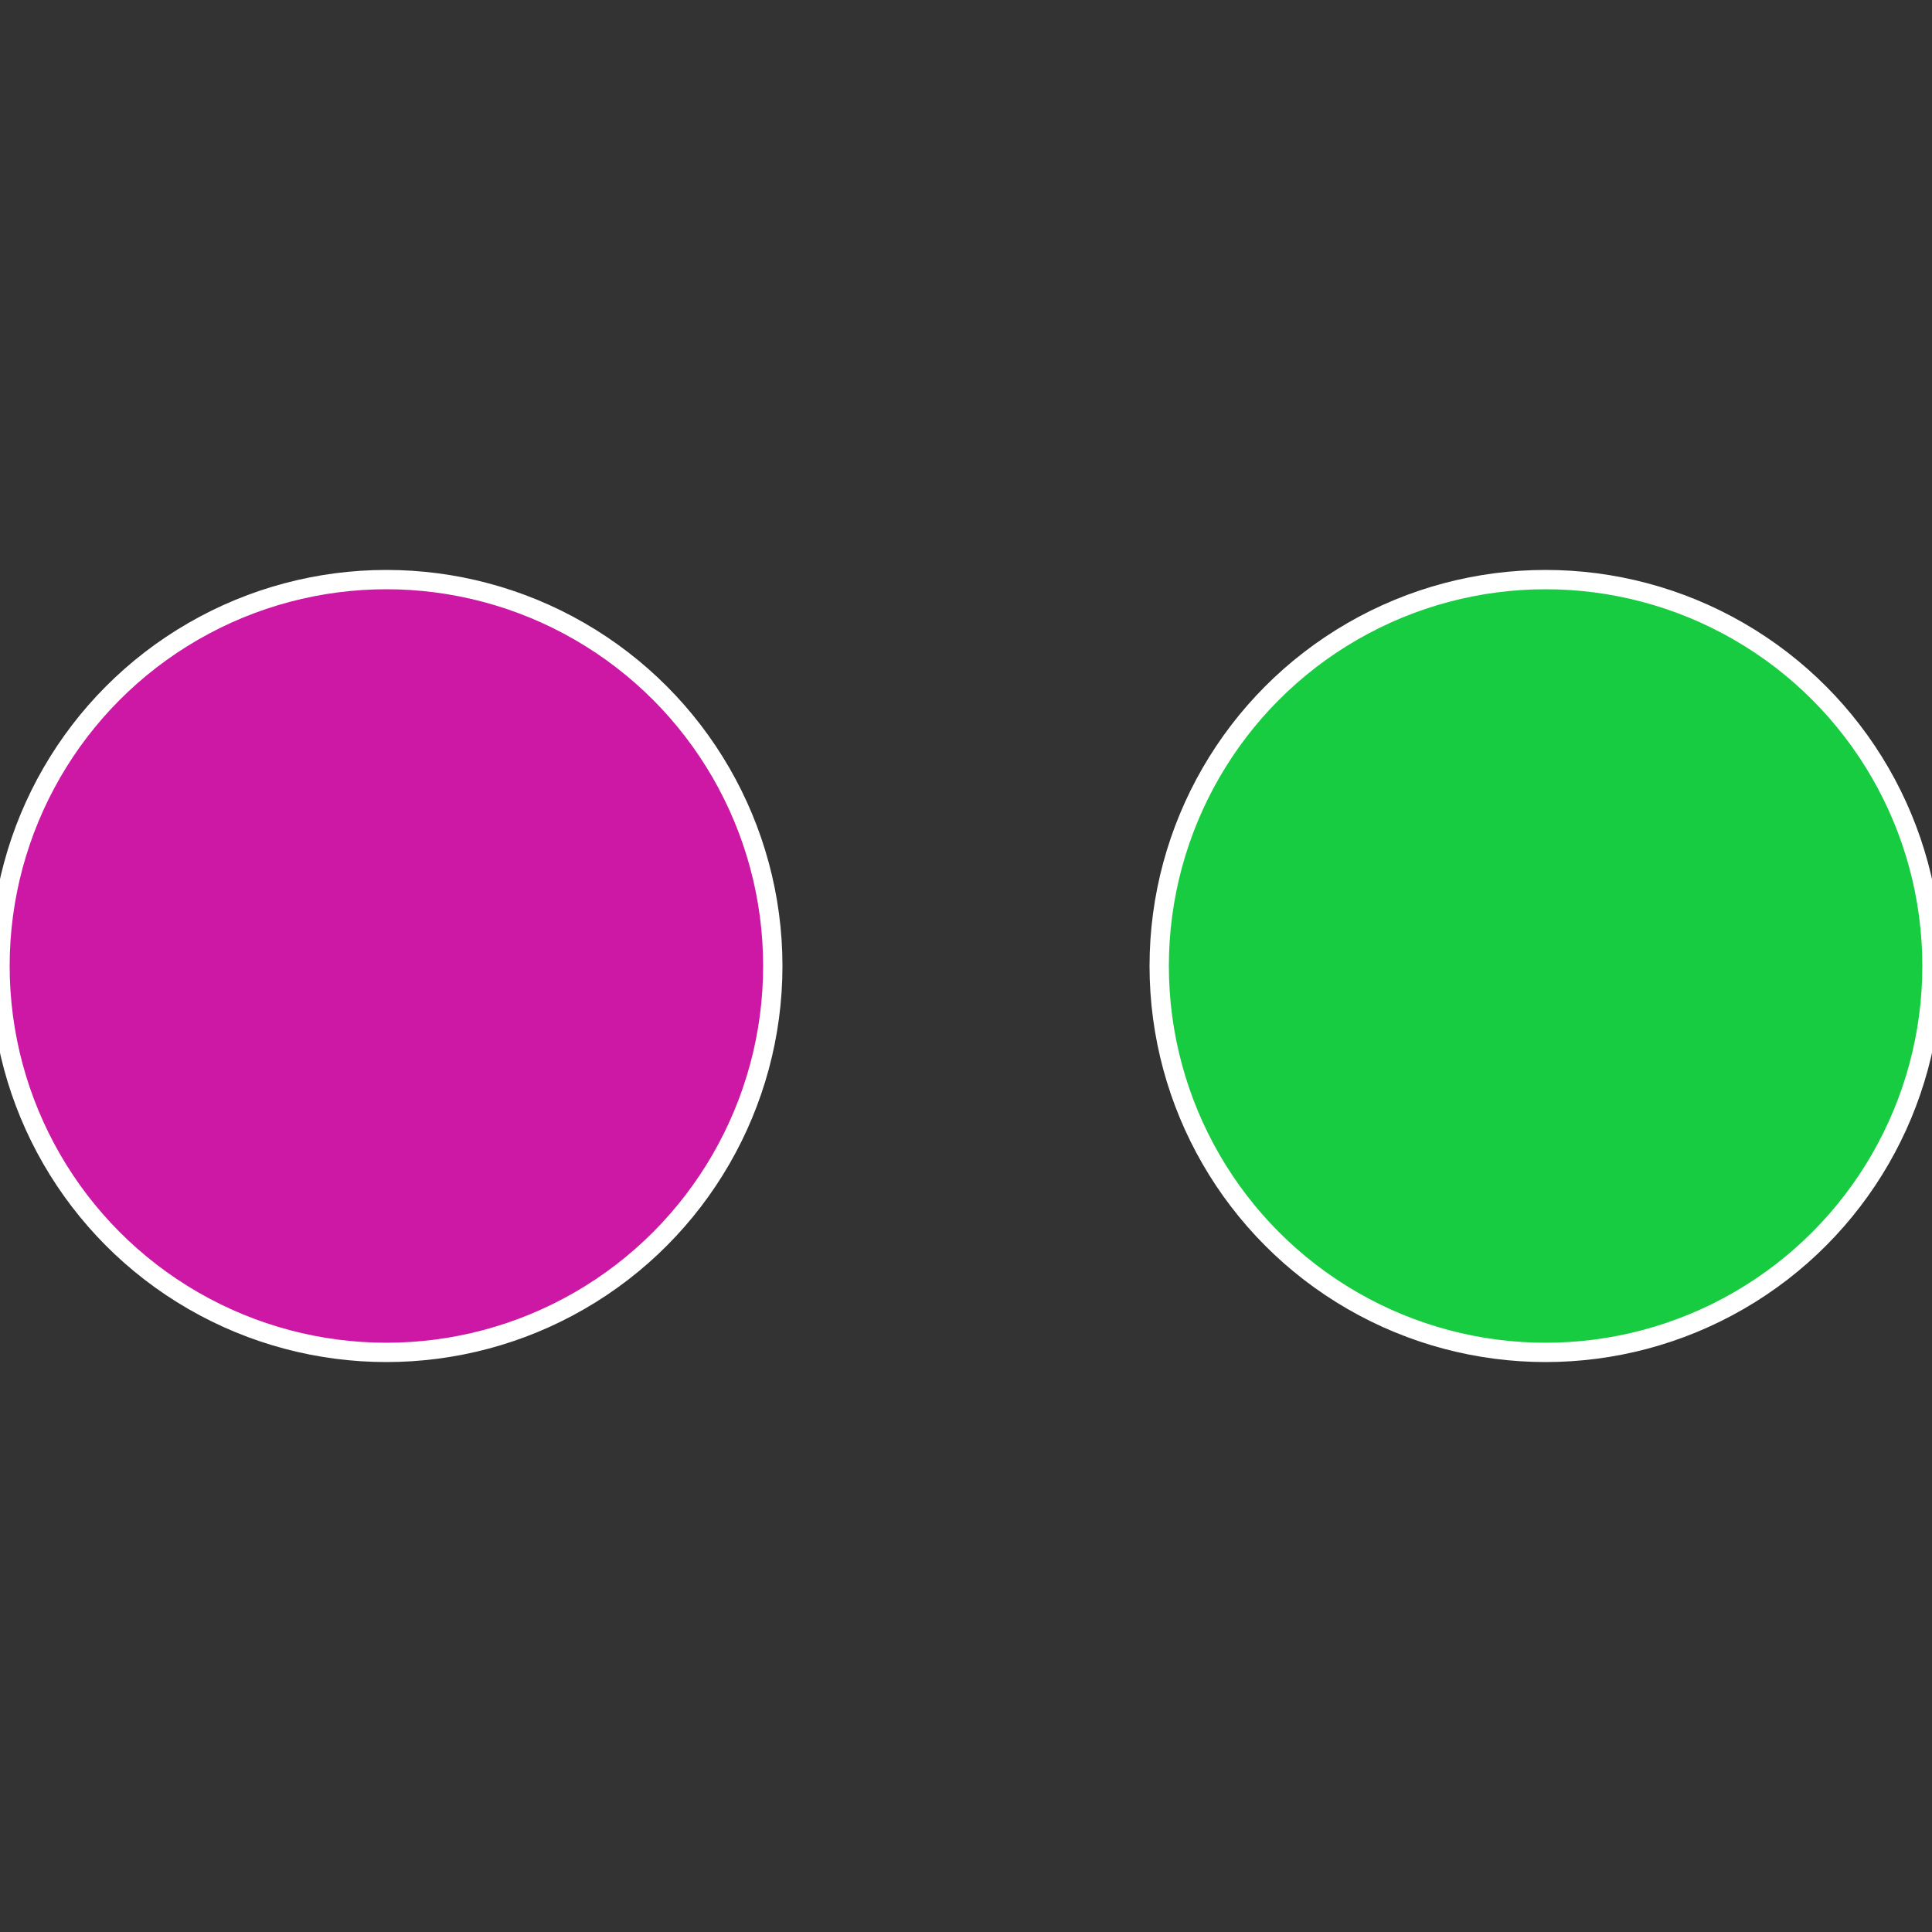
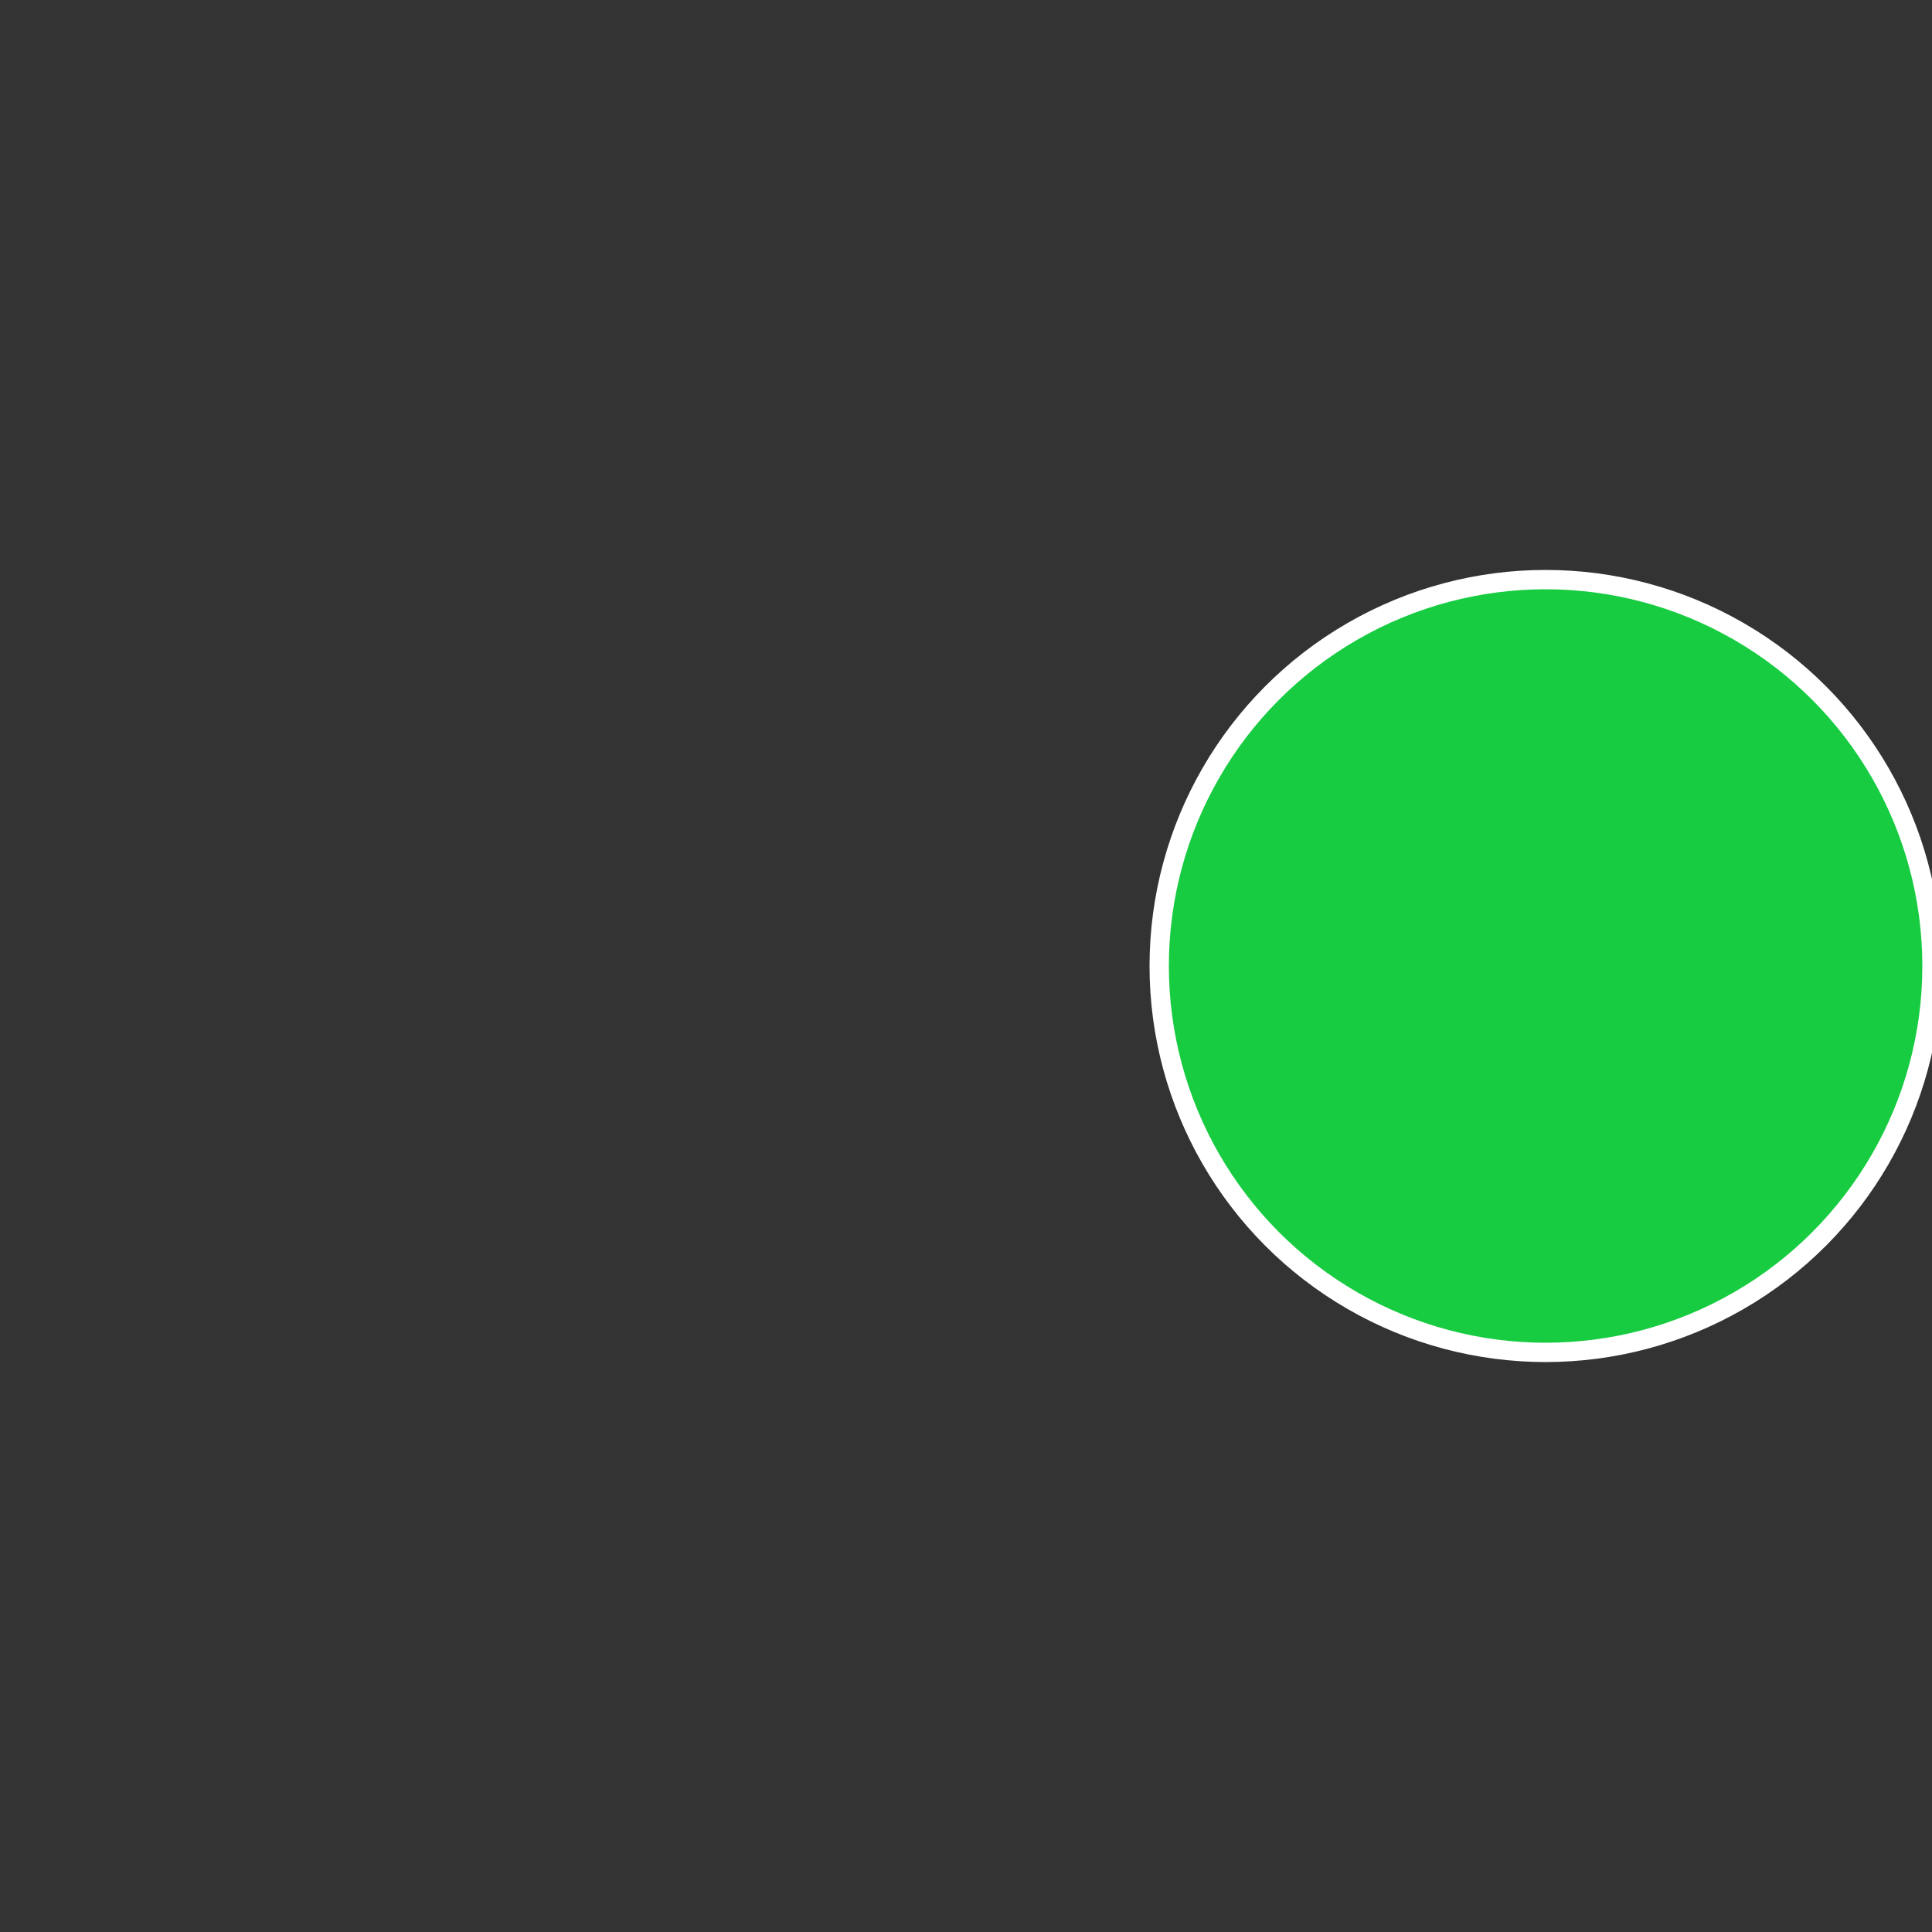
<svg xmlns="http://www.w3.org/2000/svg" width="500" height="500" viewBox="-1 -1 2 2">
  <rect x="-1" y="-1" width="2" height="2" fill="#333333" stroke="none" />
  <circle cx="0.6" cy="0" r="0.4" fill="#18cc41" stroke="#fff" stroke-width="1%" />
-   <circle cx="-0.6" cy="7.3478807948841E-17" r="0.4" fill="#cc18a5" stroke="#fff" stroke-width="1%" />
</svg>